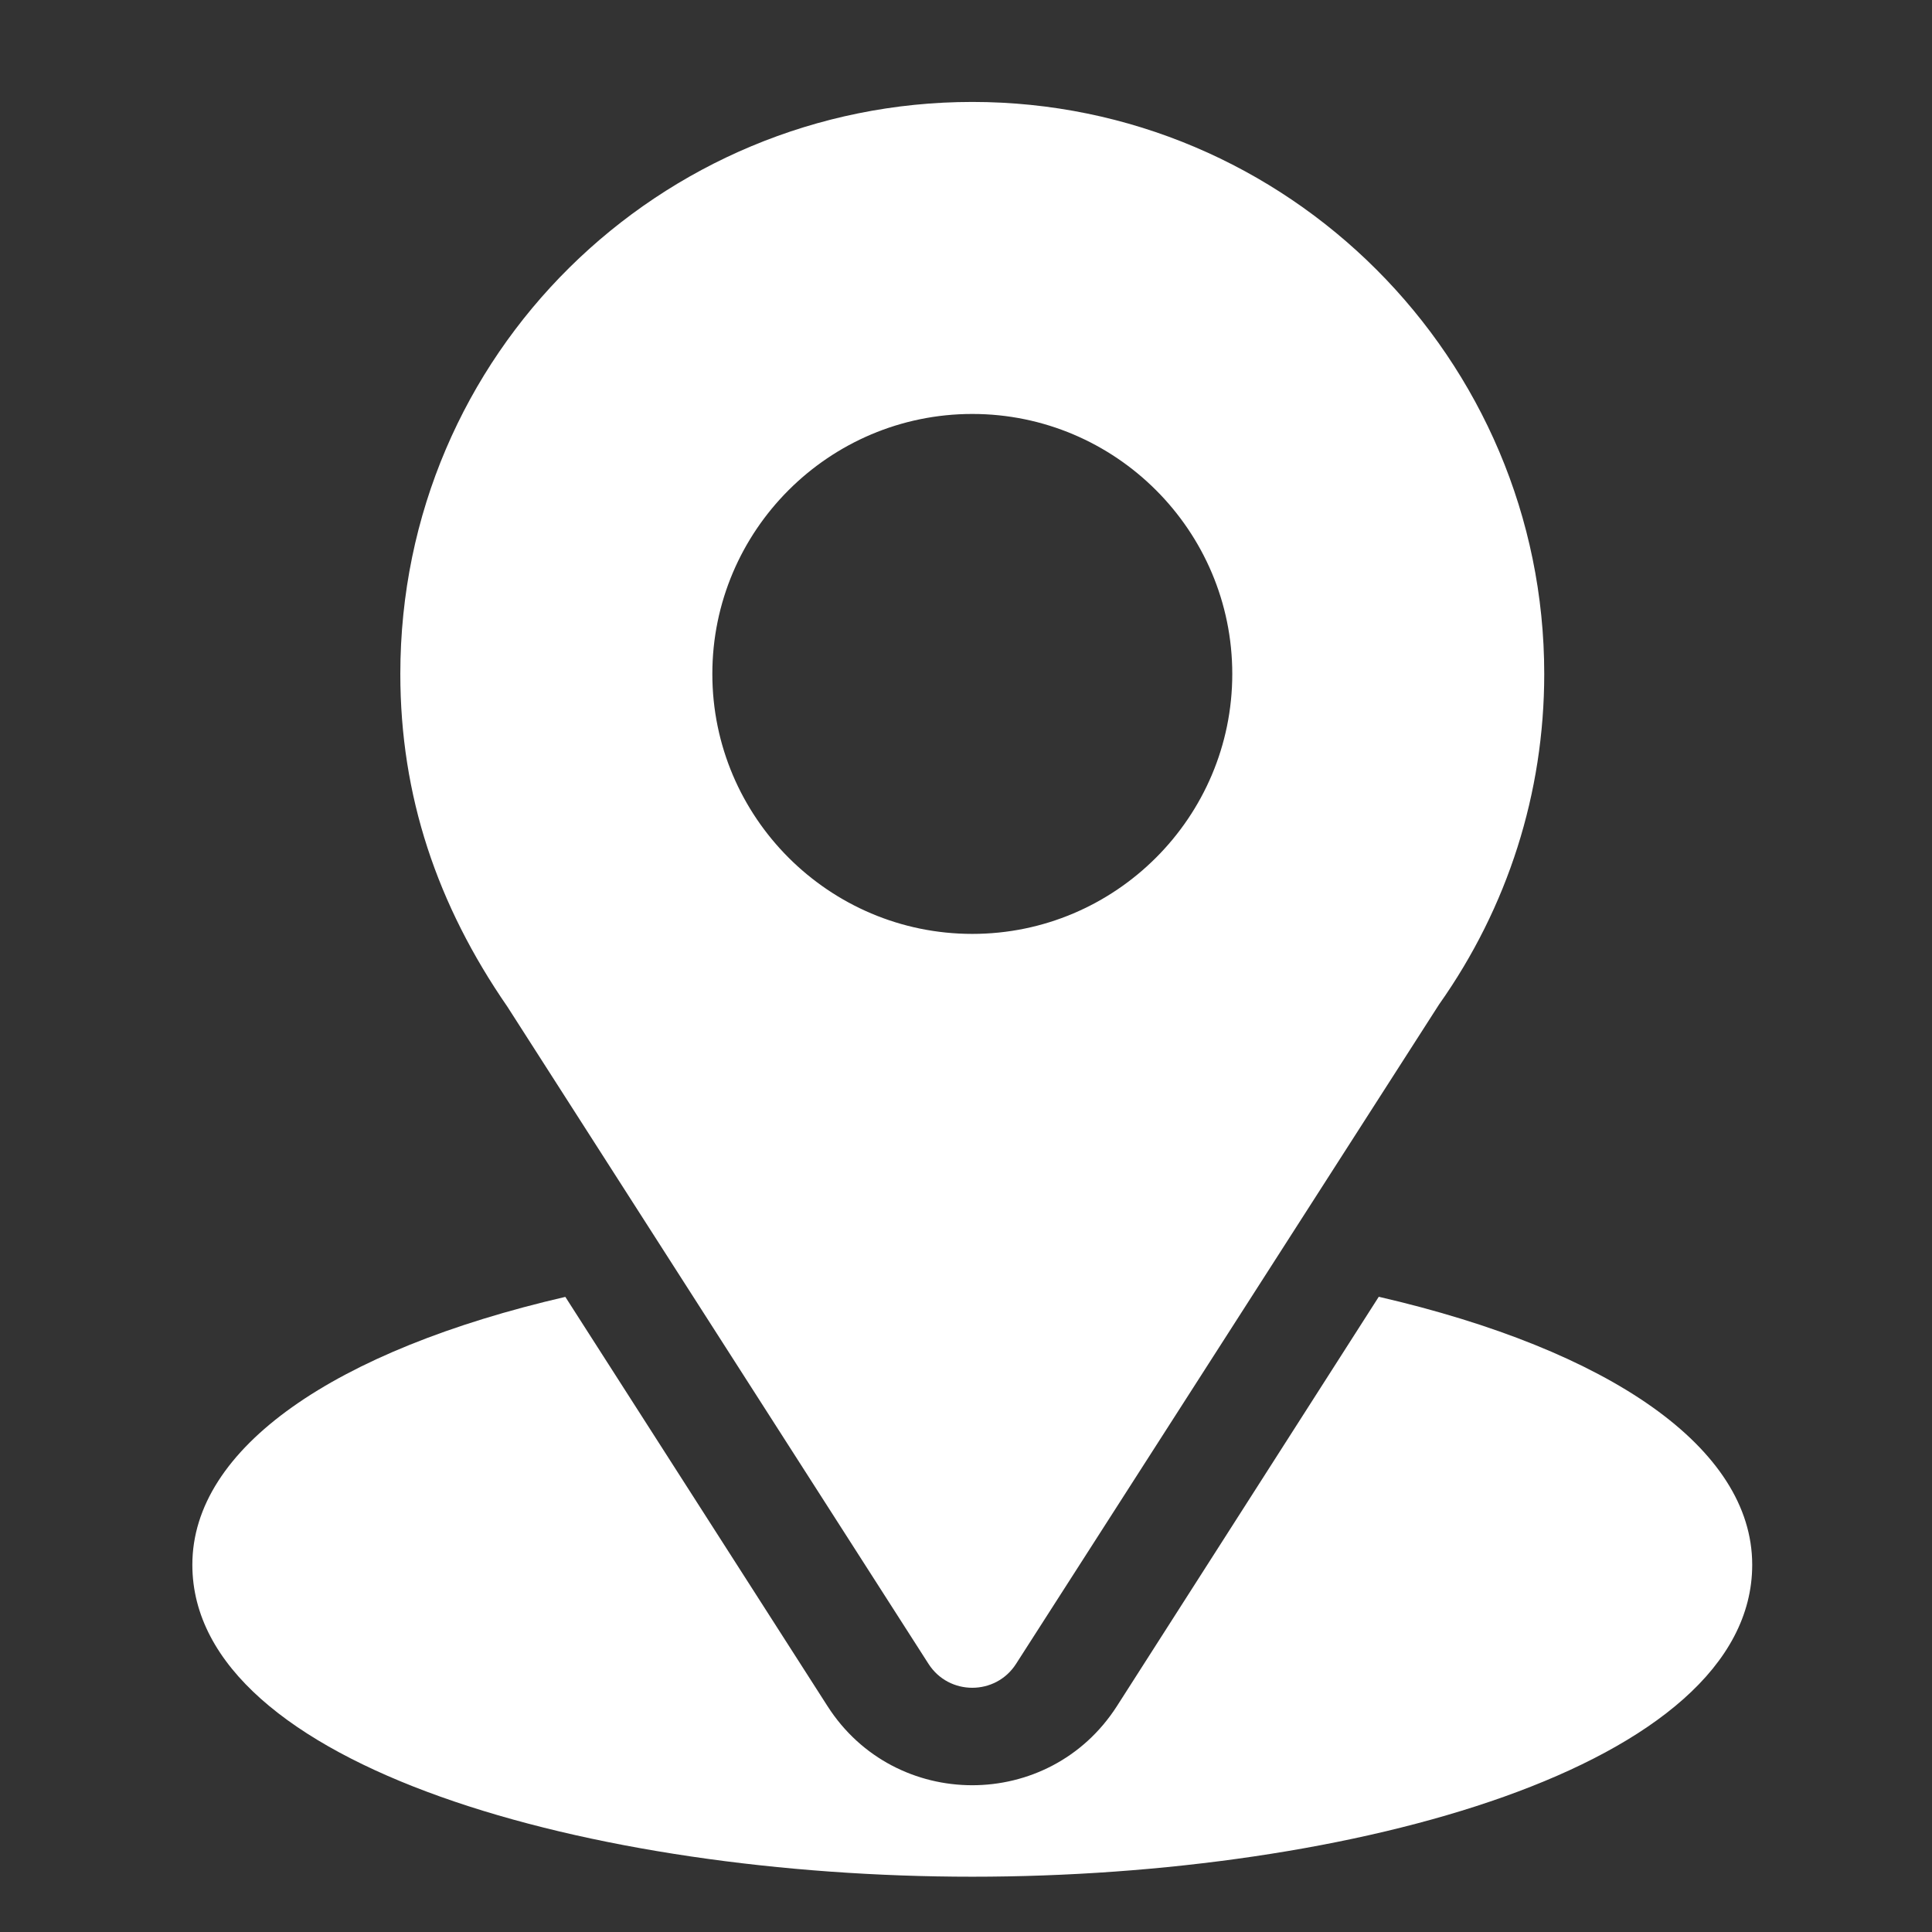
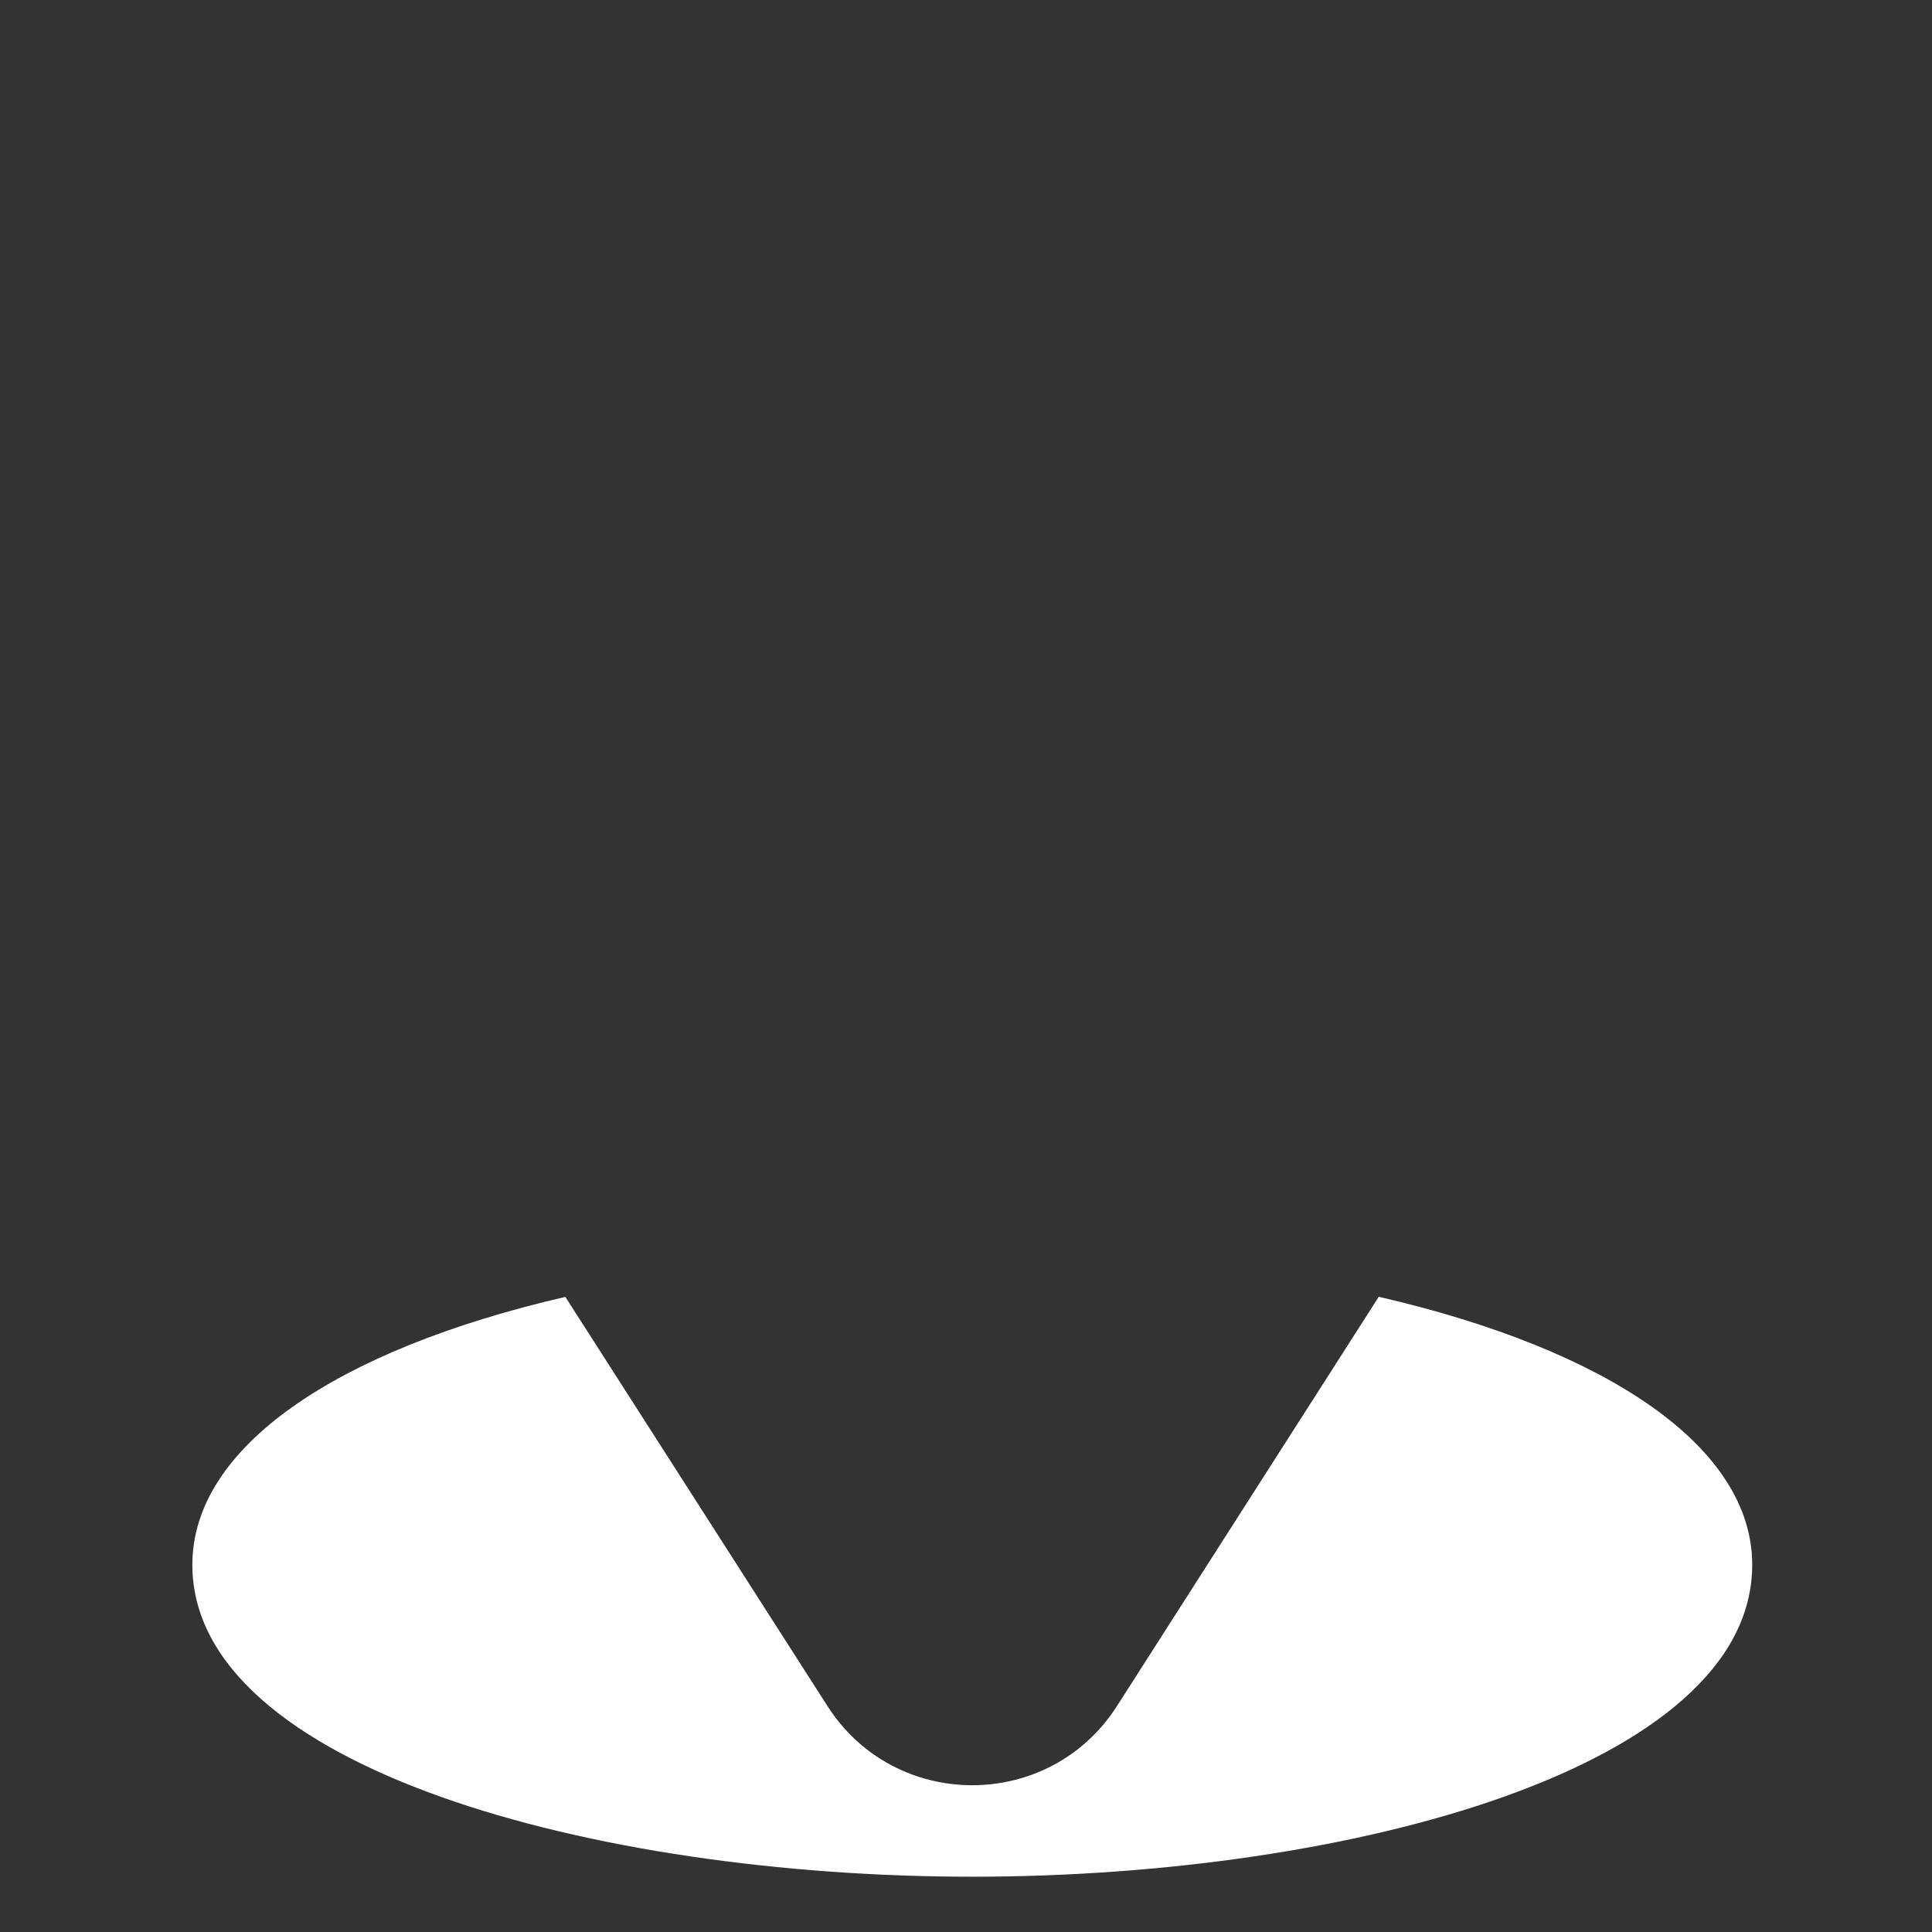
<svg xmlns="http://www.w3.org/2000/svg" width="34" height="34" viewBox="0 0 34 34" fill="none">
  <rect x="0" y="0" width="34" height="34" fill="#333333" stroke="none" />
  <g id="location (2) 2" clip-path="url(#clip0_4253_12410)">
    <g id="Group 43214">
      <g id="Group">
        <g id="Group_2">
-           <path id="Vector" d="M17.111 1.794C11.623 1.794 7.045 6.215 7.045 11.86C7.045 14.007 7.691 15.922 8.929 17.716L16.34 29.281C16.7 29.843 17.522 29.842 17.881 29.281L25.325 17.677C26.536 15.964 27.176 13.953 27.176 11.86C27.176 6.31 22.661 1.794 17.111 1.794ZM17.111 16.435C14.588 16.435 12.536 14.382 12.536 11.86C12.536 9.337 14.588 7.285 17.111 7.285C19.633 7.285 21.686 9.337 21.686 11.86C21.686 14.382 19.633 16.435 17.111 16.435Z" fill="white" />
-         </g>
+           </g>
      </g>
      <g id="Group_3">
        <g id="Group_4">
          <path id="Vector_2" d="M24.264 22.821L19.656 30.025C18.464 31.884 15.751 31.878 14.564 30.027L9.949 22.823C5.888 23.762 3.385 25.482 3.385 27.537C3.385 31.103 10.457 33.027 17.111 33.027C23.764 33.027 30.836 31.103 30.836 27.537C30.836 25.48 28.329 23.76 24.264 22.821Z" fill="white" />
        </g>
      </g>
    </g>
  </g>
  <defs>
    <clipPath id="clip0_4253_12410">
      <rect width="32.877" height="32.877" fill="white" transform="translate(0.672 0.973)" />
    </clipPath>
  </defs>
</svg>